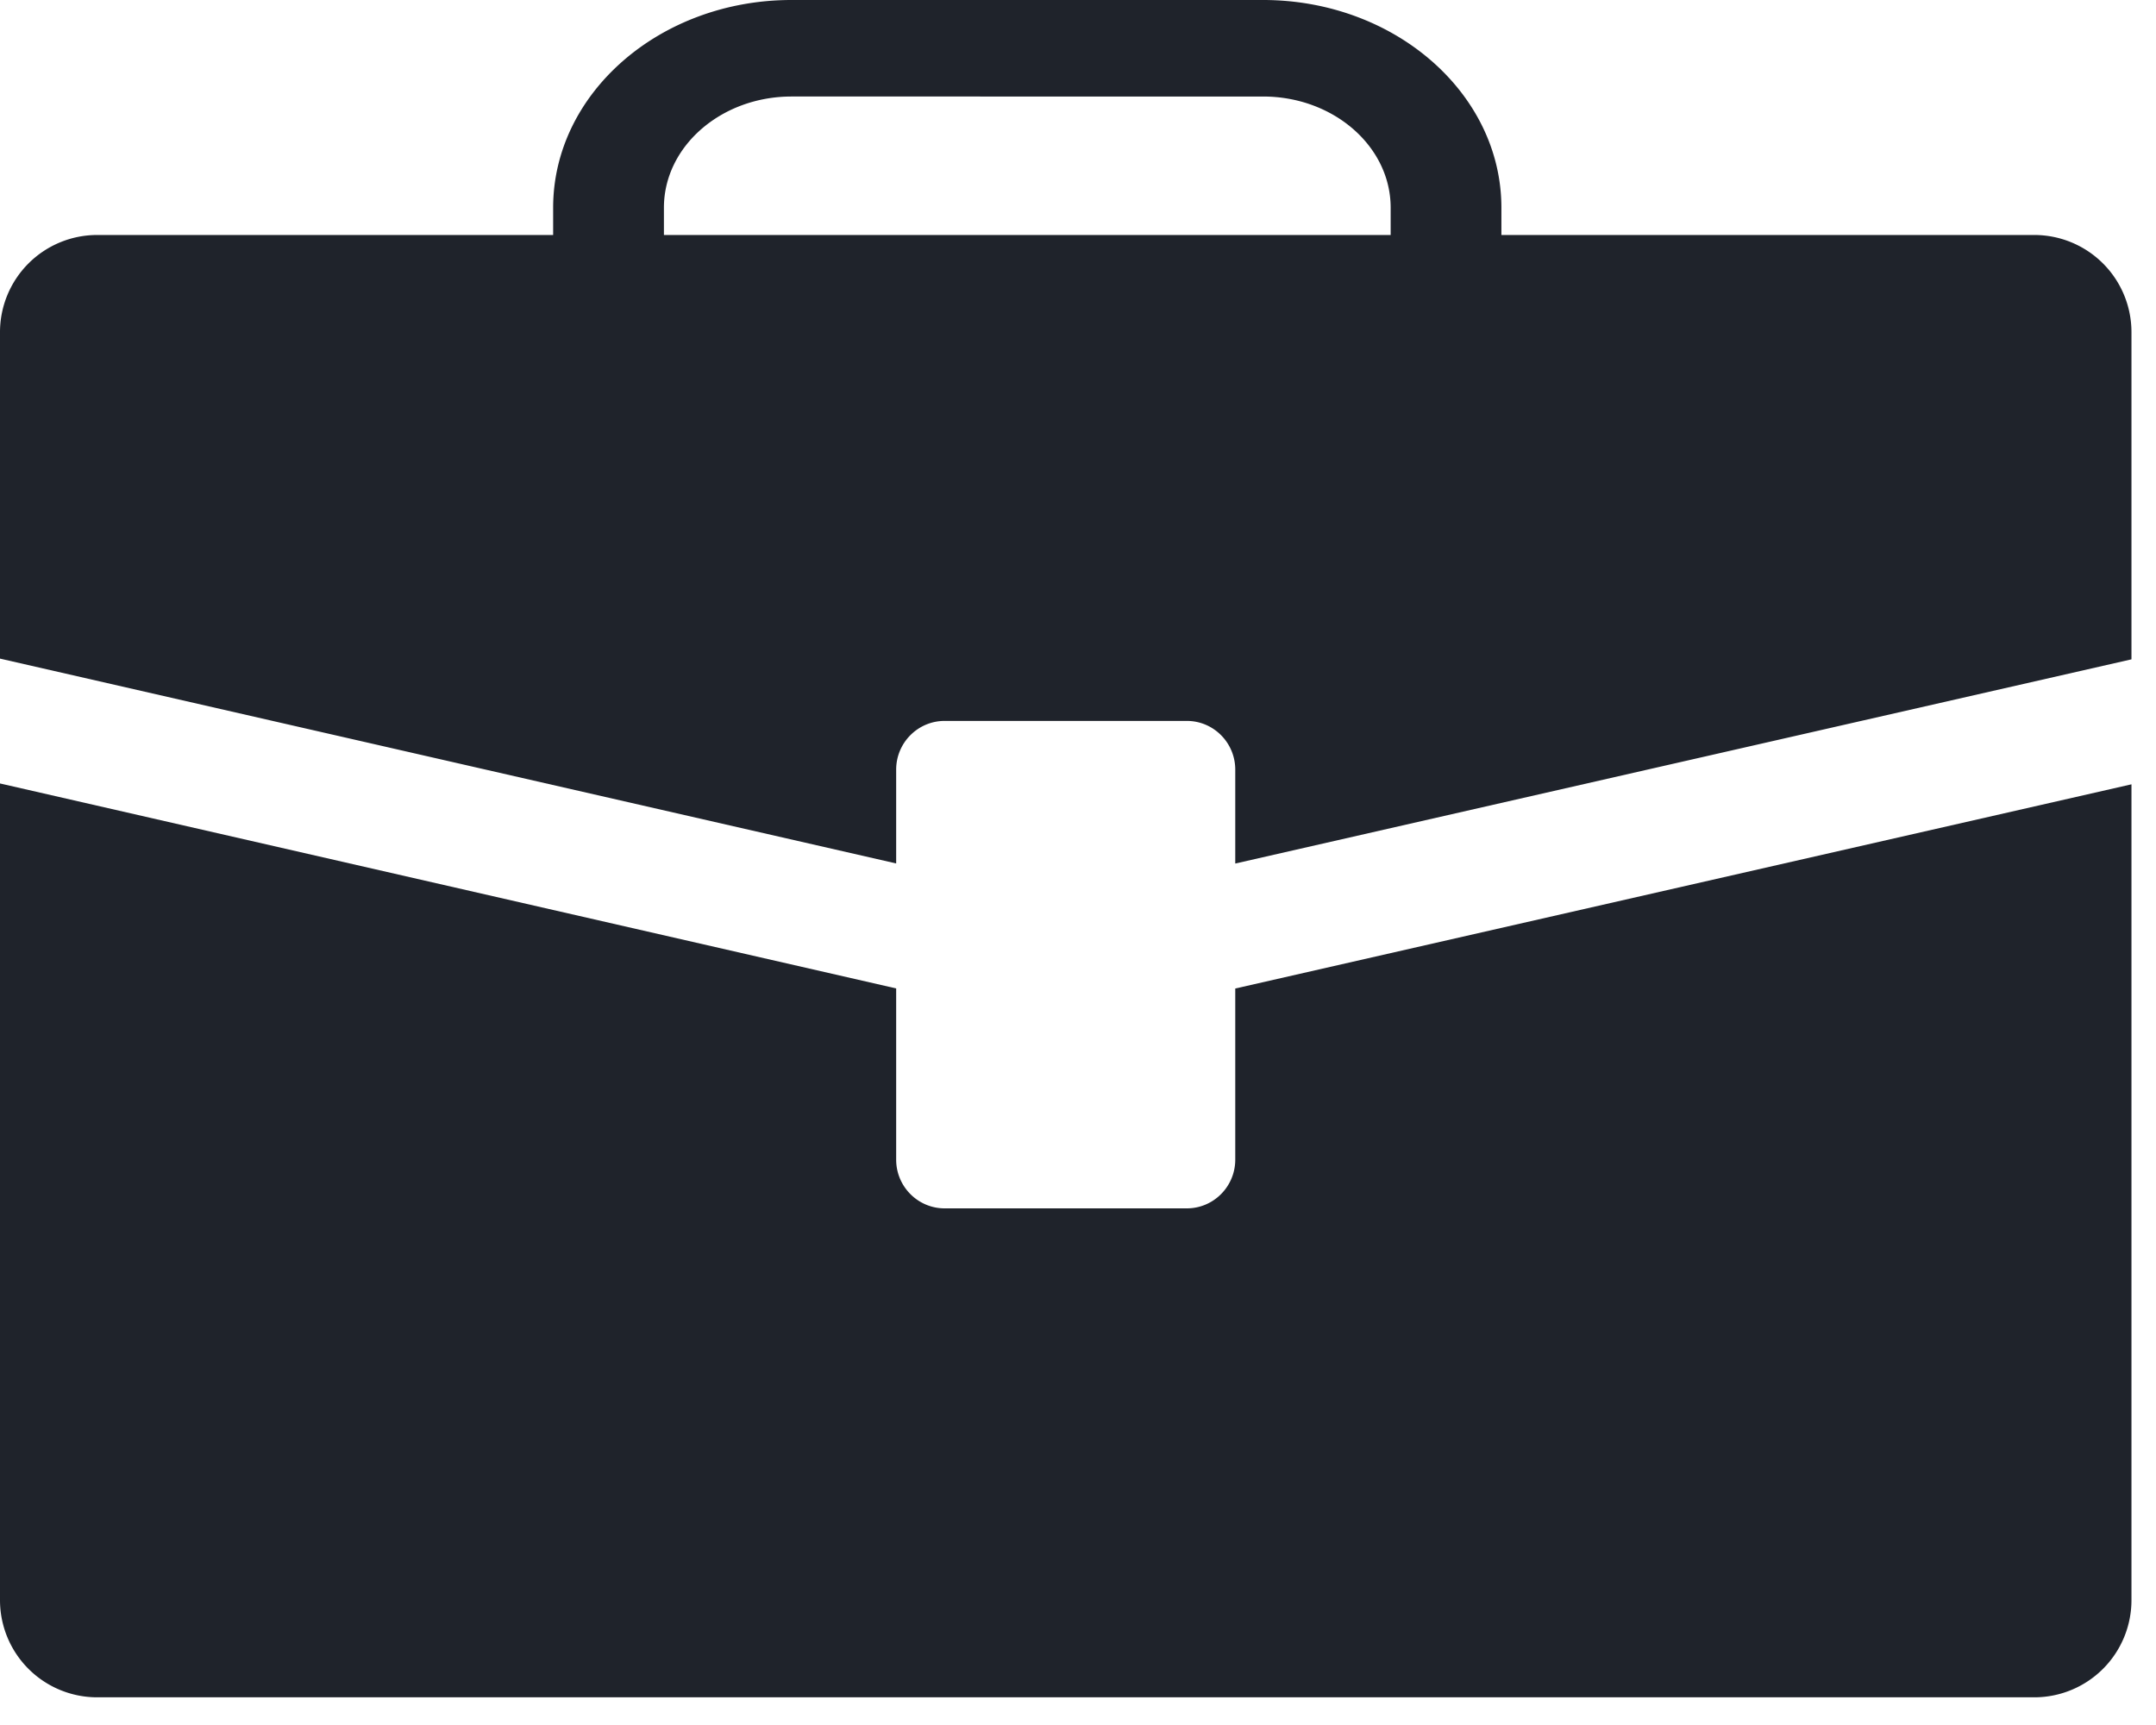
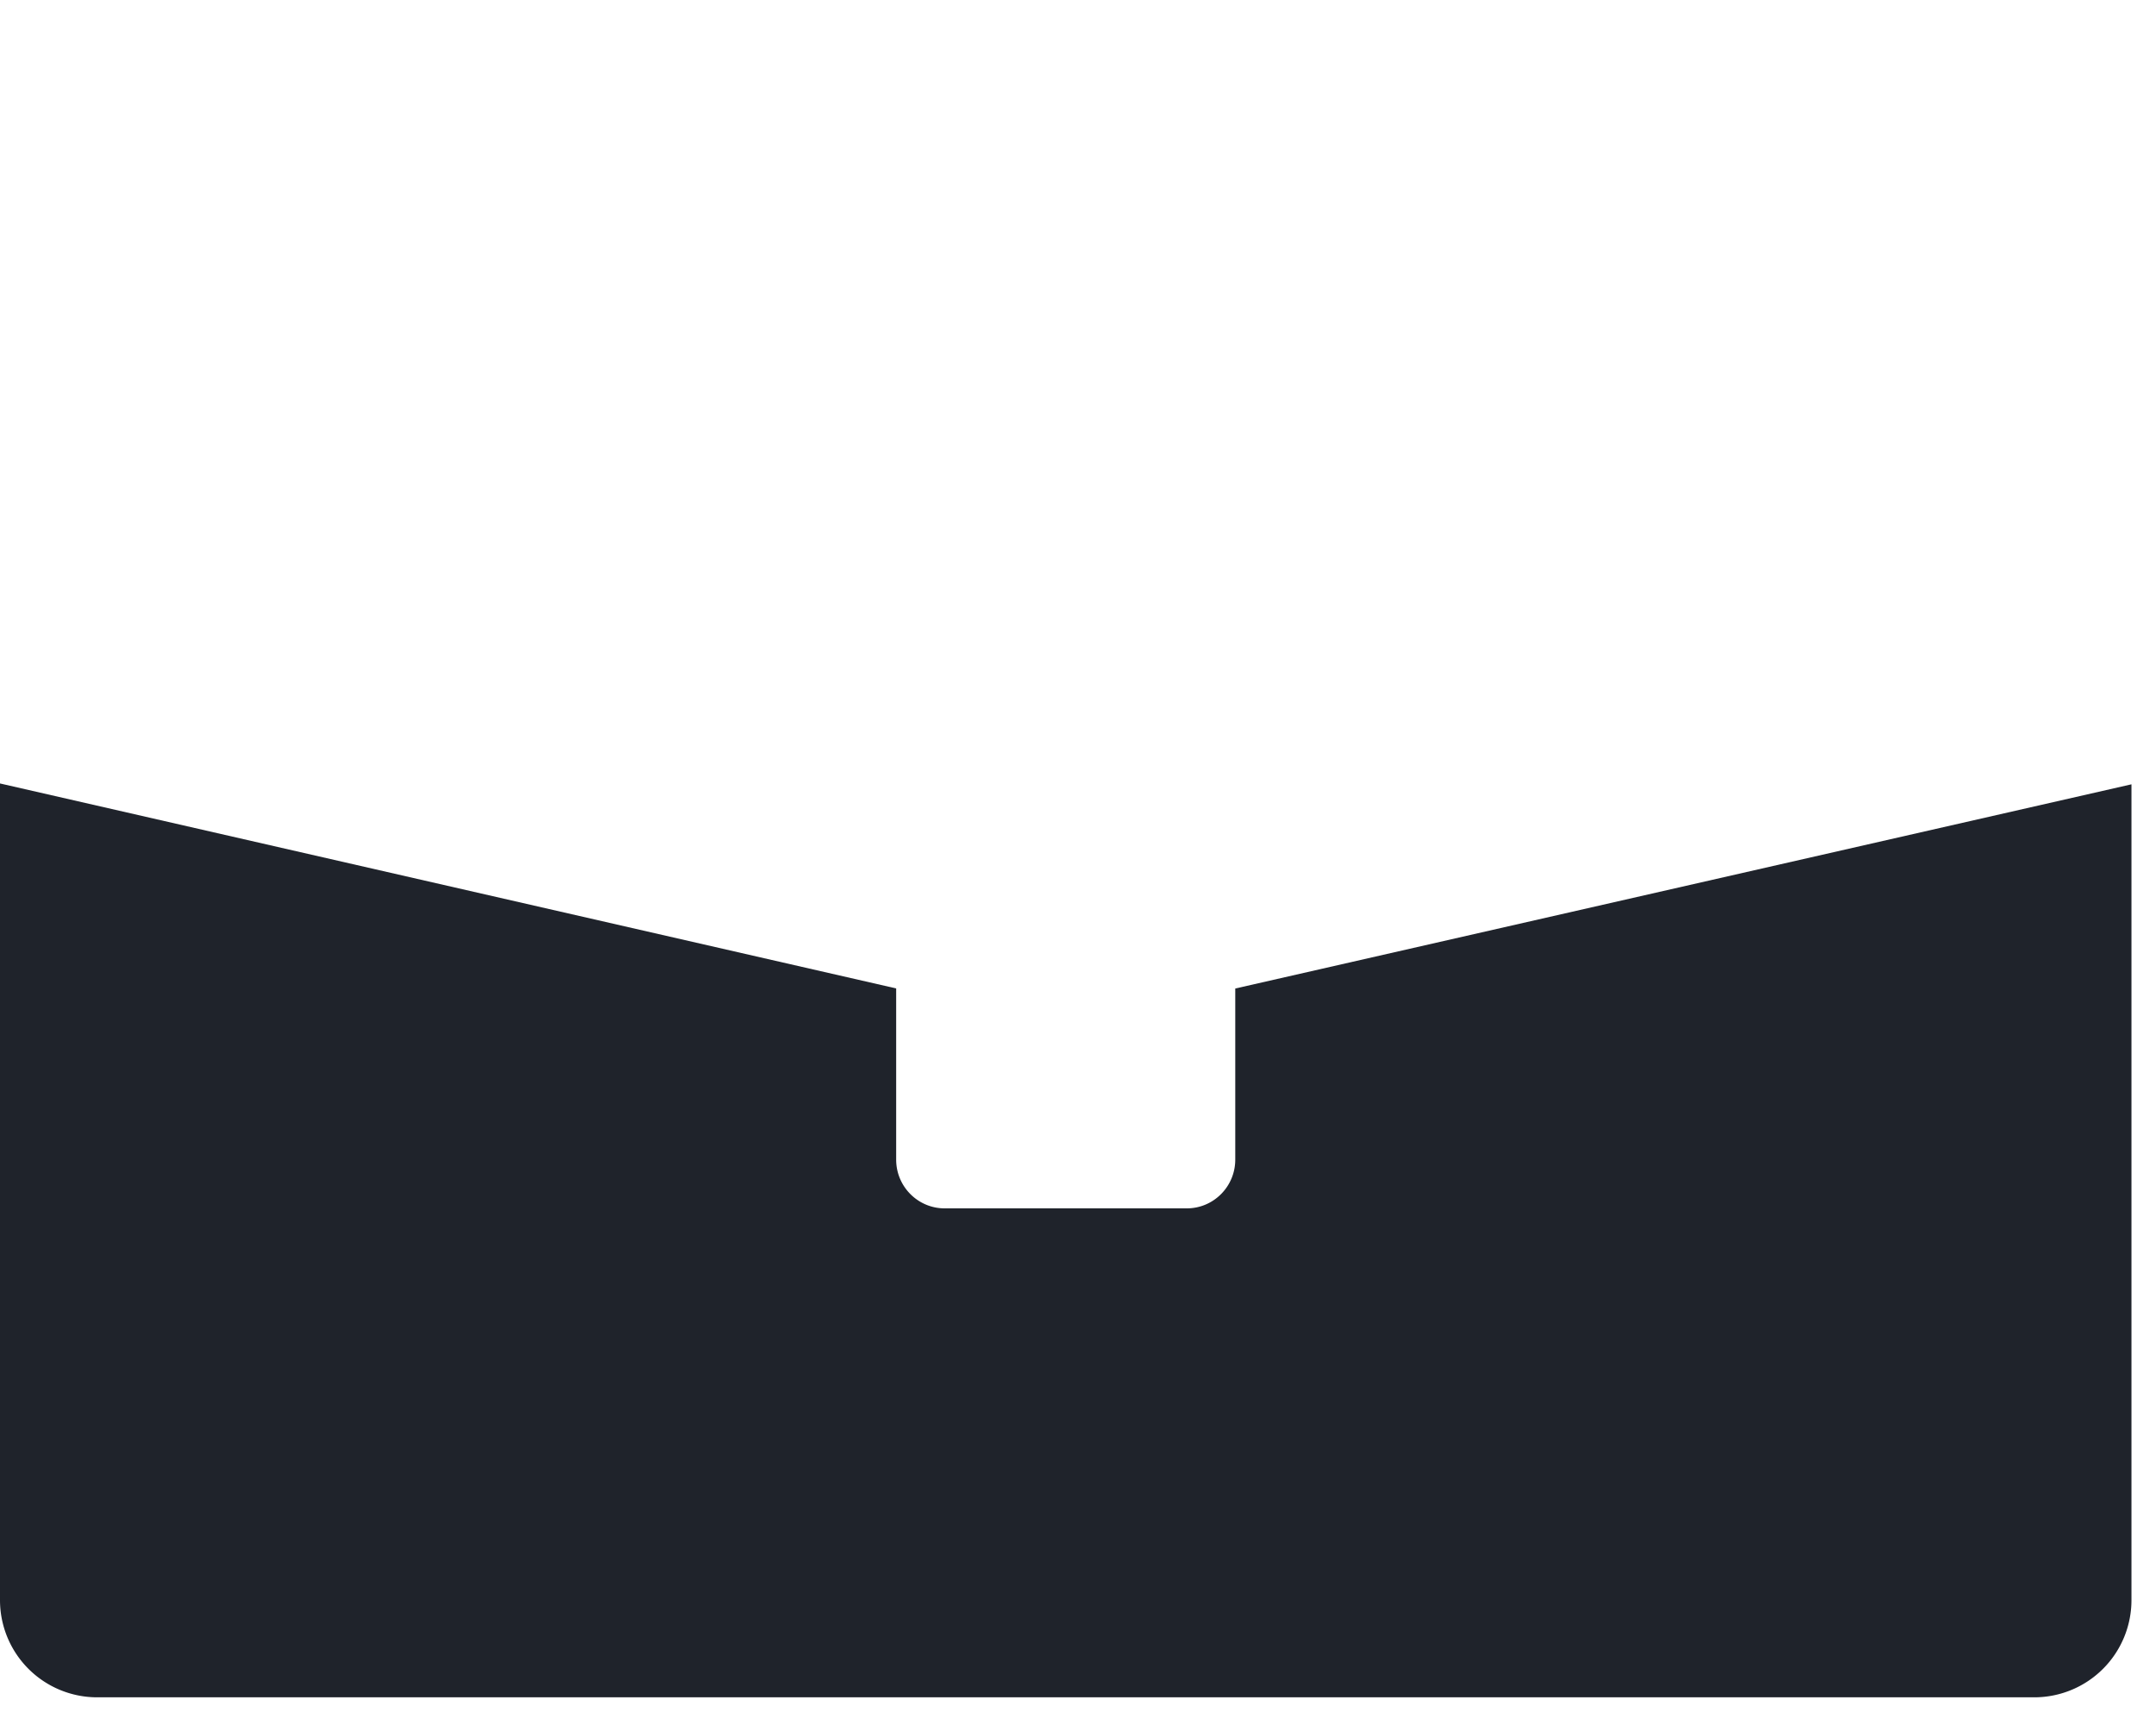
<svg xmlns="http://www.w3.org/2000/svg" width="50" height="40" viewBox="0 0 50 40">
  <g fill="#1F232B" fill-rule="evenodd">
    <path d="M28.647 26.89c0 .624-.503 1.13-1.123 1.13h-5.617c-.62 0-1.124-.506-1.124-1.13v-3.97L0 18.167v18.93a2.254 2.254 0 0 0 2.247 2.261h44.937a2.254 2.254 0 0 0 2.247-2.26V18.187l-20.784 4.735v3.968z" />
-     <path d="M12.828 5.449v-.633C12.828 2.16 15.308 0 18.355 0h10.937c3.048 0 5.527 2.16 5.527 4.816v.633h12.365a2.254 2.254 0 0 1 2.247 2.26v7.58l-20.784 4.735v-2.177c0-.624-.503-1.13-1.123-1.13h-5.617c-.62 0-1.124.506-1.124 1.13v2.175L0 15.272V7.71a2.254 2.254 0 0 1 2.247-2.261h10.58zm2.568 0h16.855v-.633c0-1.422-1.327-2.578-2.96-2.578H18.356c-1.631 0-2.959 1.157-2.959 2.578v.633z" />
  </g>
</svg>